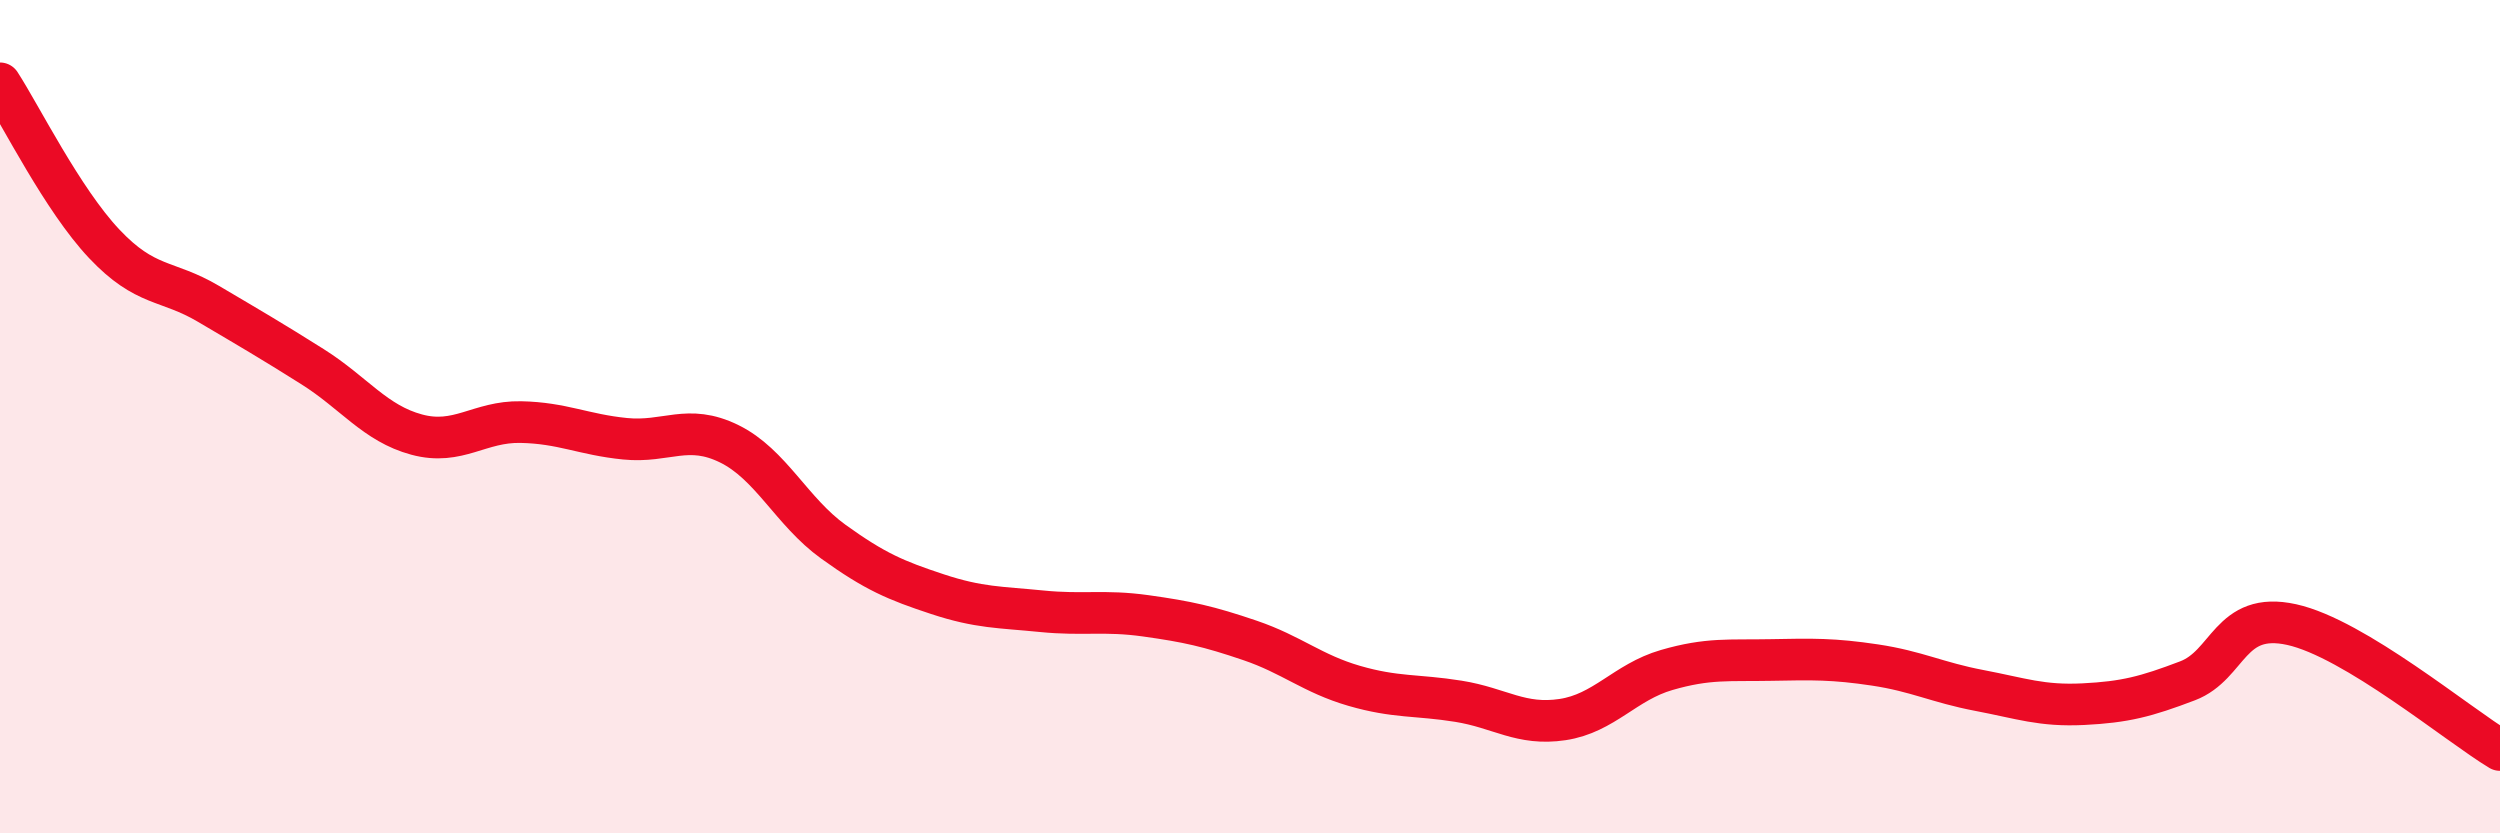
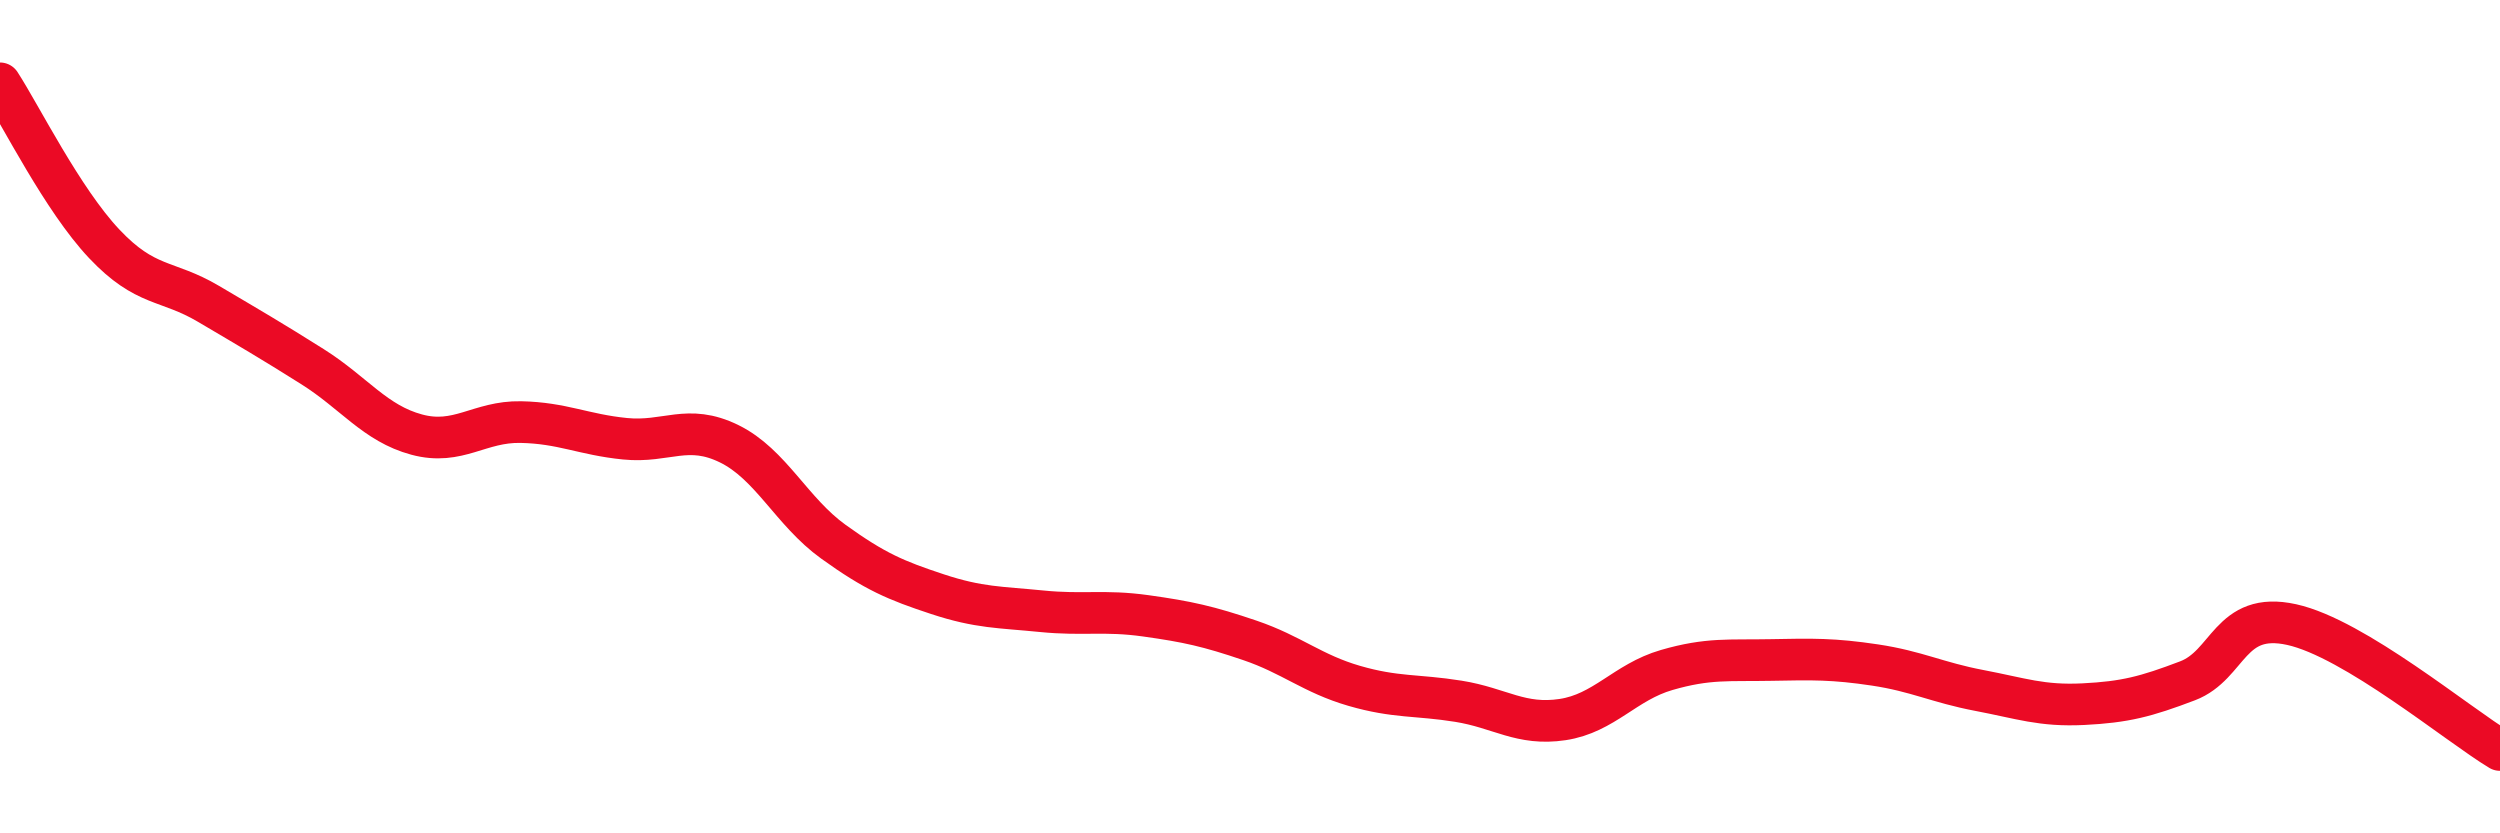
<svg xmlns="http://www.w3.org/2000/svg" width="60" height="20" viewBox="0 0 60 20">
-   <path d="M 0,2 C 0.5,2.77 1.5,4.79 2.5,5.85 C 3.5,6.91 4,6.7 5,7.29 C 6,7.88 6.5,8.17 7.5,8.8 C 8.5,9.43 9,10.16 10,10.43 C 11,10.7 11.5,10.11 12.5,10.13 C 13.5,10.15 14,10.43 15,10.53 C 16,10.63 16.5,10.16 17.5,10.65 C 18.5,11.14 19,12.28 20,13 C 21,13.72 21.5,13.93 22.5,14.26 C 23.5,14.59 24,14.57 25,14.67 C 26,14.77 26.5,14.64 27.5,14.78 C 28.5,14.92 29,15.03 30,15.37 C 31,15.71 31.5,16.17 32.5,16.46 C 33.5,16.75 34,16.67 35,16.83 C 36,16.99 36.5,17.42 37.5,17.27 C 38.5,17.12 39,16.37 40,16.08 C 41,15.79 41.5,15.86 42.5,15.84 C 43.5,15.82 44,15.81 45,15.96 C 46,16.11 46.5,16.38 47.5,16.57 C 48.5,16.76 49,16.95 50,16.9 C 51,16.85 51.5,16.72 52.5,16.34 C 53.5,15.96 53.5,14.66 55,14.99 C 56.5,15.32 59,17.4 60,18L60 20L0 20Z" fill="#EB0A25" opacity="0.1" stroke-linecap="round" stroke-linejoin="round" />
  <path d="M 0,2 C 0.5,2.77 1.5,4.79 2.5,5.85 C 3.5,6.91 4,6.7 5,7.29 C 6,7.88 6.5,8.17 7.5,8.8 C 8.5,9.43 9,10.16 10,10.43 C 11,10.7 11.5,10.11 12.5,10.13 C 13.5,10.15 14,10.43 15,10.53 C 16,10.63 16.5,10.16 17.5,10.65 C 18.5,11.14 19,12.28 20,13 C 21,13.72 21.5,13.93 22.5,14.26 C 23.5,14.59 24,14.57 25,14.67 C 26,14.77 26.5,14.64 27.5,14.78 C 28.5,14.92 29,15.03 30,15.37 C 31,15.71 31.5,16.17 32.5,16.46 C 33.5,16.75 34,16.67 35,16.83 C 36,16.99 36.5,17.42 37.5,17.27 C 38.5,17.12 39,16.37 40,16.08 C 41,15.79 41.5,15.86 42.5,15.84 C 43.5,15.82 44,15.81 45,15.96 C 46,16.11 46.5,16.38 47.5,16.57 C 48.5,16.76 49,16.95 50,16.9 C 51,16.85 51.5,16.72 52.5,16.34 C 53.5,15.96 53.5,14.66 55,14.99 C 56.5,15.32 59,17.4 60,18" stroke="#EB0A25" stroke-width="1" fill="none" stroke-linecap="round" stroke-linejoin="round" />
</svg>